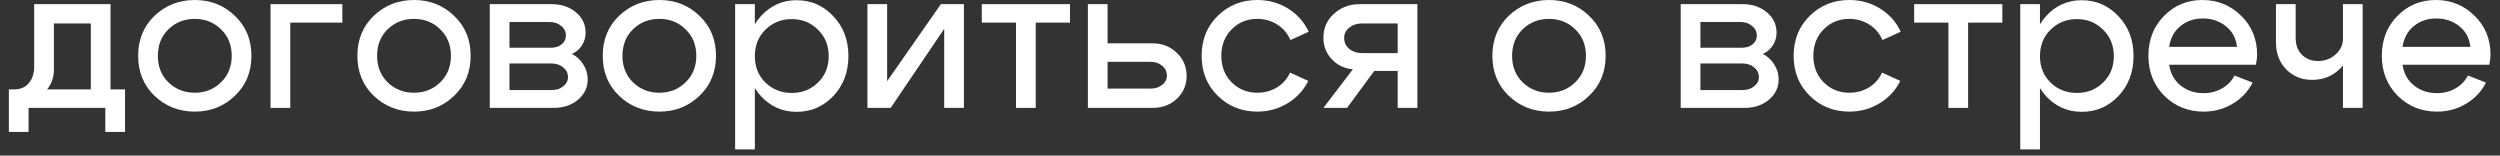
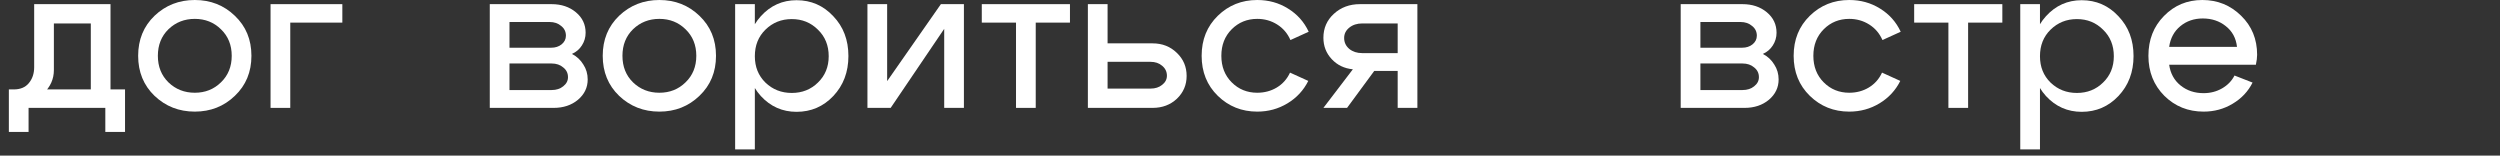
<svg xmlns="http://www.w3.org/2000/svg" width="241" height="15" viewBox="0 0 241 15" fill="none">
  <rect x="0" y="0" width="241" height="15" fill="#333333" stroke="none" />
-   <path d="M238.147 4.52C238.054 3.68 237.694 3.013 237.067 2.52C236.454 2.027 235.714 1.78 234.847 1.78C234.007 1.78 233.287 2.027 232.687 2.52C232.087 3.013 231.727 3.68 231.607 4.52H238.147ZM231.607 6.24C231.727 7.08 232.094 7.747 232.707 8.24C233.321 8.733 234.061 8.98 234.927 8.98C235.581 8.98 236.174 8.827 236.707 8.52C237.241 8.213 237.641 7.8 237.907 7.28L239.647 7.96C239.221 8.813 238.581 9.493 237.727 10C236.887 10.507 235.954 10.76 234.927 10.76C233.434 10.76 232.174 10.253 231.147 9.24C230.121 8.213 229.607 6.927 229.607 5.38C229.607 3.833 230.107 2.553 231.107 1.54C232.107 0.513 233.341 0 234.807 0C236.274 0 237.521 0.507 238.547 1.52C239.574 2.52 240.087 3.773 240.087 5.28C240.087 5.547 240.047 5.867 239.967 6.24H231.607Z" fill="white" />
-   <path d="M227.762 0.4V10.4H225.862V0.4H227.762ZM221.302 0.4V3.64C221.302 4.333 221.502 4.88 221.902 5.28C222.315 5.68 222.835 5.88 223.462 5.88C224.129 5.88 224.695 5.667 225.162 5.24C225.629 4.813 225.862 4.307 225.862 3.72H226.782C226.782 4.827 226.409 5.767 225.662 6.54C224.915 7.313 223.995 7.7 222.902 7.7C221.902 7.7 221.069 7.367 220.402 6.7C219.735 6.02 219.402 5.14 219.402 4.06V0.4H221.302Z" fill="white" />
  <path d="M215.647 4.52C215.554 3.68 215.194 3.013 214.567 2.52C213.954 2.027 213.214 1.78 212.347 1.78C211.507 1.78 210.787 2.027 210.187 2.52C209.587 3.013 209.227 3.68 209.107 4.52H215.647ZM209.107 6.24C209.227 7.08 209.594 7.747 210.207 8.24C210.821 8.733 211.561 8.98 212.427 8.98C213.081 8.98 213.674 8.827 214.207 8.52C214.741 8.213 215.141 7.8 215.407 7.28L217.147 7.96C216.721 8.813 216.081 9.493 215.227 10C214.387 10.507 213.454 10.76 212.427 10.76C210.934 10.76 209.674 10.253 208.647 9.24C207.621 8.213 207.107 6.927 207.107 5.38C207.107 3.833 207.607 2.553 208.607 1.54C209.607 0.513 210.841 0 212.307 0C213.774 0 215.021 0.507 216.047 1.52C217.074 2.52 217.587 3.773 217.587 5.28C217.587 5.547 217.547 5.867 217.467 6.24H209.107Z" fill="white" />
  <path d="M194.753 0.4H196.653V14.4H194.753V0.4ZM197.673 2.86C196.993 3.527 196.653 4.38 196.653 5.42C196.653 6.447 196.993 7.293 197.673 7.96C198.367 8.627 199.213 8.96 200.213 8.96C201.213 8.96 202.053 8.627 202.733 7.96C203.427 7.293 203.773 6.447 203.773 5.42C203.773 4.38 203.427 3.527 202.733 2.86C202.053 2.18 201.213 1.84 200.213 1.84C199.213 1.84 198.367 2.18 197.673 2.86ZM197.233 9.26C196.313 8.247 195.853 6.967 195.853 5.42C195.853 3.86 196.313 2.573 197.233 1.56C198.167 0.533 199.313 0.02 200.673 0.02C202.073 0.02 203.253 0.533 204.213 1.56C205.187 2.573 205.673 3.853 205.673 5.4C205.673 6.947 205.187 8.233 204.213 9.26C203.253 10.273 202.073 10.78 200.673 10.78C199.313 10.78 198.167 10.273 197.233 9.26Z" fill="white" />
  <path d="M193.026 0.4V2.18H189.726V10.4H187.826V2.18H184.526V0.4H193.026Z" fill="white" />
  <path d="M175.808 2.82C175.142 3.487 174.808 4.34 174.808 5.38C174.808 6.42 175.142 7.273 175.808 7.94C176.475 8.607 177.295 8.94 178.268 8.94C178.962 8.94 179.588 8.773 180.148 8.44C180.722 8.093 181.148 7.613 181.428 7L183.188 7.8C182.735 8.707 182.068 9.427 181.188 9.96C180.308 10.493 179.335 10.76 178.268 10.76C176.775 10.76 175.508 10.253 174.468 9.24C173.428 8.227 172.908 6.94 172.908 5.38C172.908 3.82 173.428 2.533 174.468 1.52C175.508 0.507 176.775 0 178.268 0C179.362 0 180.348 0.273 181.228 0.82C182.122 1.367 182.788 2.113 183.228 3.06L181.468 3.86C181.188 3.22 180.762 2.72 180.188 2.36C179.615 2 178.975 1.82 178.268 1.82C177.295 1.82 176.475 2.153 175.808 2.82Z" fill="white" />
  <path d="M167.779 2.12H163.919V4.6H167.939C168.339 4.6 168.672 4.493 168.939 4.28C169.219 4.053 169.359 3.773 169.359 3.44C169.359 3.053 169.206 2.74 168.899 2.5C168.606 2.247 168.232 2.12 167.779 2.12ZM167.979 6.12H163.919V8.68H167.979C168.432 8.68 168.806 8.56 169.099 8.32C169.406 8.08 169.559 7.787 169.559 7.44C169.559 7.053 169.406 6.74 169.099 6.5C168.806 6.247 168.432 6.12 167.979 6.12ZM168.179 10.4H162.019V0.4H167.979C168.912 0.4 169.692 0.66 170.319 1.18C170.946 1.7 171.259 2.36 171.259 3.16C171.259 3.6 171.139 4.007 170.899 4.38C170.672 4.74 170.352 5.013 169.939 5.2C170.406 5.44 170.772 5.78 171.039 6.22C171.319 6.647 171.459 7.127 171.459 7.66C171.459 8.433 171.146 9.087 170.519 9.62C169.892 10.14 169.112 10.4 168.179 10.4Z" fill="white" />
-   <path d="M146.785 2.82C146.105 3.487 145.765 4.34 145.765 5.38C145.765 6.42 146.105 7.273 146.785 7.94C147.479 8.607 148.325 8.94 149.325 8.94C150.325 8.94 151.165 8.607 151.845 7.94C152.539 7.273 152.885 6.42 152.885 5.38C152.885 4.34 152.539 3.487 151.845 2.82C151.165 2.153 150.325 1.82 149.325 1.82C148.325 1.82 147.479 2.153 146.785 2.82ZM145.445 9.24C144.392 8.227 143.865 6.94 143.865 5.38C143.865 3.82 144.392 2.533 145.445 1.52C146.512 0.507 147.805 0 149.325 0C150.845 0 152.132 0.507 153.185 1.52C154.252 2.533 154.785 3.82 154.785 5.38C154.785 6.94 154.252 8.227 153.185 9.24C152.132 10.253 150.845 10.76 149.325 10.76C147.805 10.76 146.512 10.253 145.445 9.24Z" fill="white" />
  <path d="M131.316 5.12H134.736V2.26H131.316C130.823 2.26 130.41 2.393 130.076 2.66C129.743 2.927 129.576 3.26 129.576 3.66C129.576 4.087 129.743 4.44 130.076 4.72C130.41 4.987 130.823 5.12 131.316 5.12ZM132.476 6.84L129.856 10.4H127.576L130.416 6.68C129.59 6.6 128.91 6.273 128.376 5.7C127.843 5.127 127.576 4.44 127.576 3.64C127.576 2.72 127.91 1.953 128.576 1.34C129.256 0.713 130.096 0.4 131.096 0.4H136.636V10.4H134.736V6.84H132.476Z" fill="white" />
  <path d="M118.738 2.82C118.071 3.487 117.738 4.34 117.738 5.38C117.738 6.42 118.071 7.273 118.738 7.94C119.405 8.607 120.225 8.94 121.198 8.94C121.891 8.94 122.518 8.773 123.078 8.44C123.651 8.093 124.078 7.613 124.358 7L126.118 7.8C125.665 8.707 124.998 9.427 124.118 9.96C123.238 10.493 122.265 10.76 121.198 10.76C119.705 10.76 118.438 10.253 117.398 9.24C116.358 8.227 115.838 6.94 115.838 5.38C115.838 3.82 116.358 2.533 117.398 1.52C118.438 0.507 119.705 0 121.198 0C122.291 0 123.278 0.273 124.158 0.82C125.051 1.367 125.718 2.113 126.158 3.06L124.398 3.86C124.118 3.22 123.691 2.72 123.118 2.36C122.545 2 121.905 1.82 121.198 1.82C120.225 1.82 119.405 2.153 118.738 2.82Z" fill="white" />
  <path d="M110.911 5.96H106.771V8.54H110.911C111.364 8.54 111.737 8.42 112.031 8.18C112.337 7.94 112.491 7.647 112.491 7.3C112.491 6.913 112.337 6.593 112.031 6.34C111.737 6.087 111.364 5.96 110.911 5.96ZM111.111 4.18C112.044 4.18 112.824 4.487 113.451 5.1C114.077 5.7 114.391 6.44 114.391 7.32C114.391 8.187 114.077 8.92 113.451 9.52C112.824 10.107 112.044 10.4 111.111 10.4H104.871V0.4H106.771V4.18H111.111Z" fill="white" />
  <path d="M103.144 0.4V2.18H99.844V10.4H97.944V2.18H94.644V0.4H103.144Z" fill="white" />
  <path d="M92.921 10.4H91.021V2.78L85.861 10.4H83.621V0.4H85.521V7.82L90.701 0.4H92.921V10.4Z" fill="white" />
  <path d="M70.867 0.4H72.767V14.4H70.867V0.4ZM73.787 2.86C73.107 3.527 72.767 4.38 72.767 5.42C72.767 6.447 73.107 7.293 73.787 7.96C74.48 8.627 75.327 8.96 76.327 8.96C77.327 8.96 78.167 8.627 78.847 7.96C79.54 7.293 79.887 6.447 79.887 5.42C79.887 4.38 79.54 3.527 78.847 2.86C78.167 2.18 77.327 1.84 76.327 1.84C75.327 1.84 74.48 2.18 73.787 2.86ZM73.347 9.26C72.427 8.247 71.967 6.967 71.967 5.42C71.967 3.86 72.427 2.573 73.347 1.56C74.28 0.533 75.427 0.02 76.787 0.02C78.187 0.02 79.367 0.533 80.327 1.56C81.3 2.573 81.787 3.853 81.787 5.4C81.787 6.947 81.3 8.233 80.327 9.26C79.367 10.273 78.187 10.78 76.787 10.78C75.427 10.78 74.28 10.273 73.347 9.26Z" fill="white" />
  <path d="M61.023 2.82C60.343 3.487 60.004 4.34 60.004 5.38C60.004 6.42 60.343 7.273 61.023 7.94C61.717 8.607 62.563 8.94 63.563 8.94C64.564 8.94 65.403 8.607 66.084 7.94C66.777 7.273 67.124 6.42 67.124 5.38C67.124 4.34 66.777 3.487 66.084 2.82C65.403 2.153 64.564 1.82 63.563 1.82C62.563 1.82 61.717 2.153 61.023 2.82ZM59.684 9.24C58.63 8.227 58.103 6.94 58.103 5.38C58.103 3.82 58.63 2.533 59.684 1.52C60.75 0.507 62.044 0 63.563 0C65.084 0 66.37 0.507 67.424 1.52C68.49 2.533 69.023 3.82 69.023 5.38C69.023 6.94 68.49 8.227 67.424 9.24C66.37 10.253 65.084 10.76 63.563 10.76C62.044 10.76 60.75 10.253 59.684 9.24Z" fill="white" />
  <path d="M52.974 2.12H49.114V4.6H53.134C53.534 4.6 53.868 4.493 54.134 4.28C54.414 4.053 54.554 3.773 54.554 3.44C54.554 3.053 54.401 2.74 54.094 2.5C53.801 2.247 53.428 2.12 52.974 2.12ZM53.174 6.12H49.114V8.68H53.174C53.628 8.68 54.001 8.56 54.294 8.32C54.601 8.08 54.754 7.787 54.754 7.44C54.754 7.053 54.601 6.74 54.294 6.5C54.001 6.247 53.628 6.12 53.174 6.12ZM53.374 10.4H47.214V0.4H53.174C54.108 0.4 54.888 0.66 55.514 1.18C56.141 1.7 56.454 2.36 56.454 3.16C56.454 3.6 56.334 4.007 56.094 4.38C55.868 4.74 55.548 5.013 55.134 5.2C55.601 5.44 55.968 5.78 56.234 6.22C56.514 6.647 56.654 7.127 56.654 7.66C56.654 8.433 56.341 9.087 55.714 9.62C55.088 10.14 54.308 10.4 53.374 10.4Z" fill="white" />
-   <path d="M37.371 2.82C36.691 3.487 36.351 4.34 36.351 5.38C36.351 6.42 36.691 7.273 37.371 7.94C38.065 8.607 38.911 8.94 39.911 8.94C40.911 8.94 41.751 8.607 42.431 7.94C43.124 7.273 43.471 6.42 43.471 5.38C43.471 4.34 43.124 3.487 42.431 2.82C41.751 2.153 40.911 1.82 39.911 1.82C38.911 1.82 38.065 2.153 37.371 2.82ZM36.031 9.24C34.978 8.227 34.451 6.94 34.451 5.38C34.451 3.82 34.978 2.533 36.031 1.52C37.098 0.507 38.391 0 39.911 0C41.431 0 42.718 0.507 43.771 1.52C44.838 2.533 45.371 3.82 45.371 5.38C45.371 6.94 44.838 8.227 43.771 9.24C42.718 10.253 41.431 10.76 39.911 10.76C38.391 10.76 37.098 10.253 36.031 9.24Z" fill="white" />
  <path d="M26.081 10.4V0.4H33.002V2.18H27.982V10.4H26.081Z" fill="white" />
  <path d="M16.238 2.82C15.558 3.487 15.218 4.34 15.218 5.38C15.218 6.42 15.558 7.273 16.238 7.94C16.932 8.607 17.778 8.94 18.778 8.94C19.778 8.94 20.618 8.607 21.298 7.94C21.992 7.273 22.338 6.42 22.338 5.38C22.338 4.34 21.992 3.487 21.298 2.82C20.618 2.153 19.778 1.82 18.778 1.82C17.778 1.82 16.932 2.153 16.238 2.82ZM14.898 9.24C13.845 8.227 13.318 6.94 13.318 5.38C13.318 3.82 13.845 2.533 14.898 1.52C15.965 0.507 17.258 0 18.778 0C20.298 0 21.585 0.507 22.638 1.52C23.705 2.533 24.238 3.82 24.238 5.38C24.238 6.94 23.705 8.227 22.638 9.24C21.585 10.253 20.298 10.76 18.778 10.76C17.258 10.76 15.965 10.253 14.898 9.24Z" fill="white" />
  <path d="M0.854 8.62H12.053V12.72H10.153V10.4H2.754V12.72H0.854V8.62ZM1.334 8.62C1.96 8.62 2.44 8.42 2.774 8.02C3.12 7.607 3.294 7.093 3.294 6.48V0.4H10.653V10.4H8.754V2.26H5.194V6.76C5.194 7.627 4.854 8.38 4.174 9.02C3.494 9.647 2.614 9.96 1.534 9.96H0.954V8.62H1.334Z" fill="white" />
</svg>